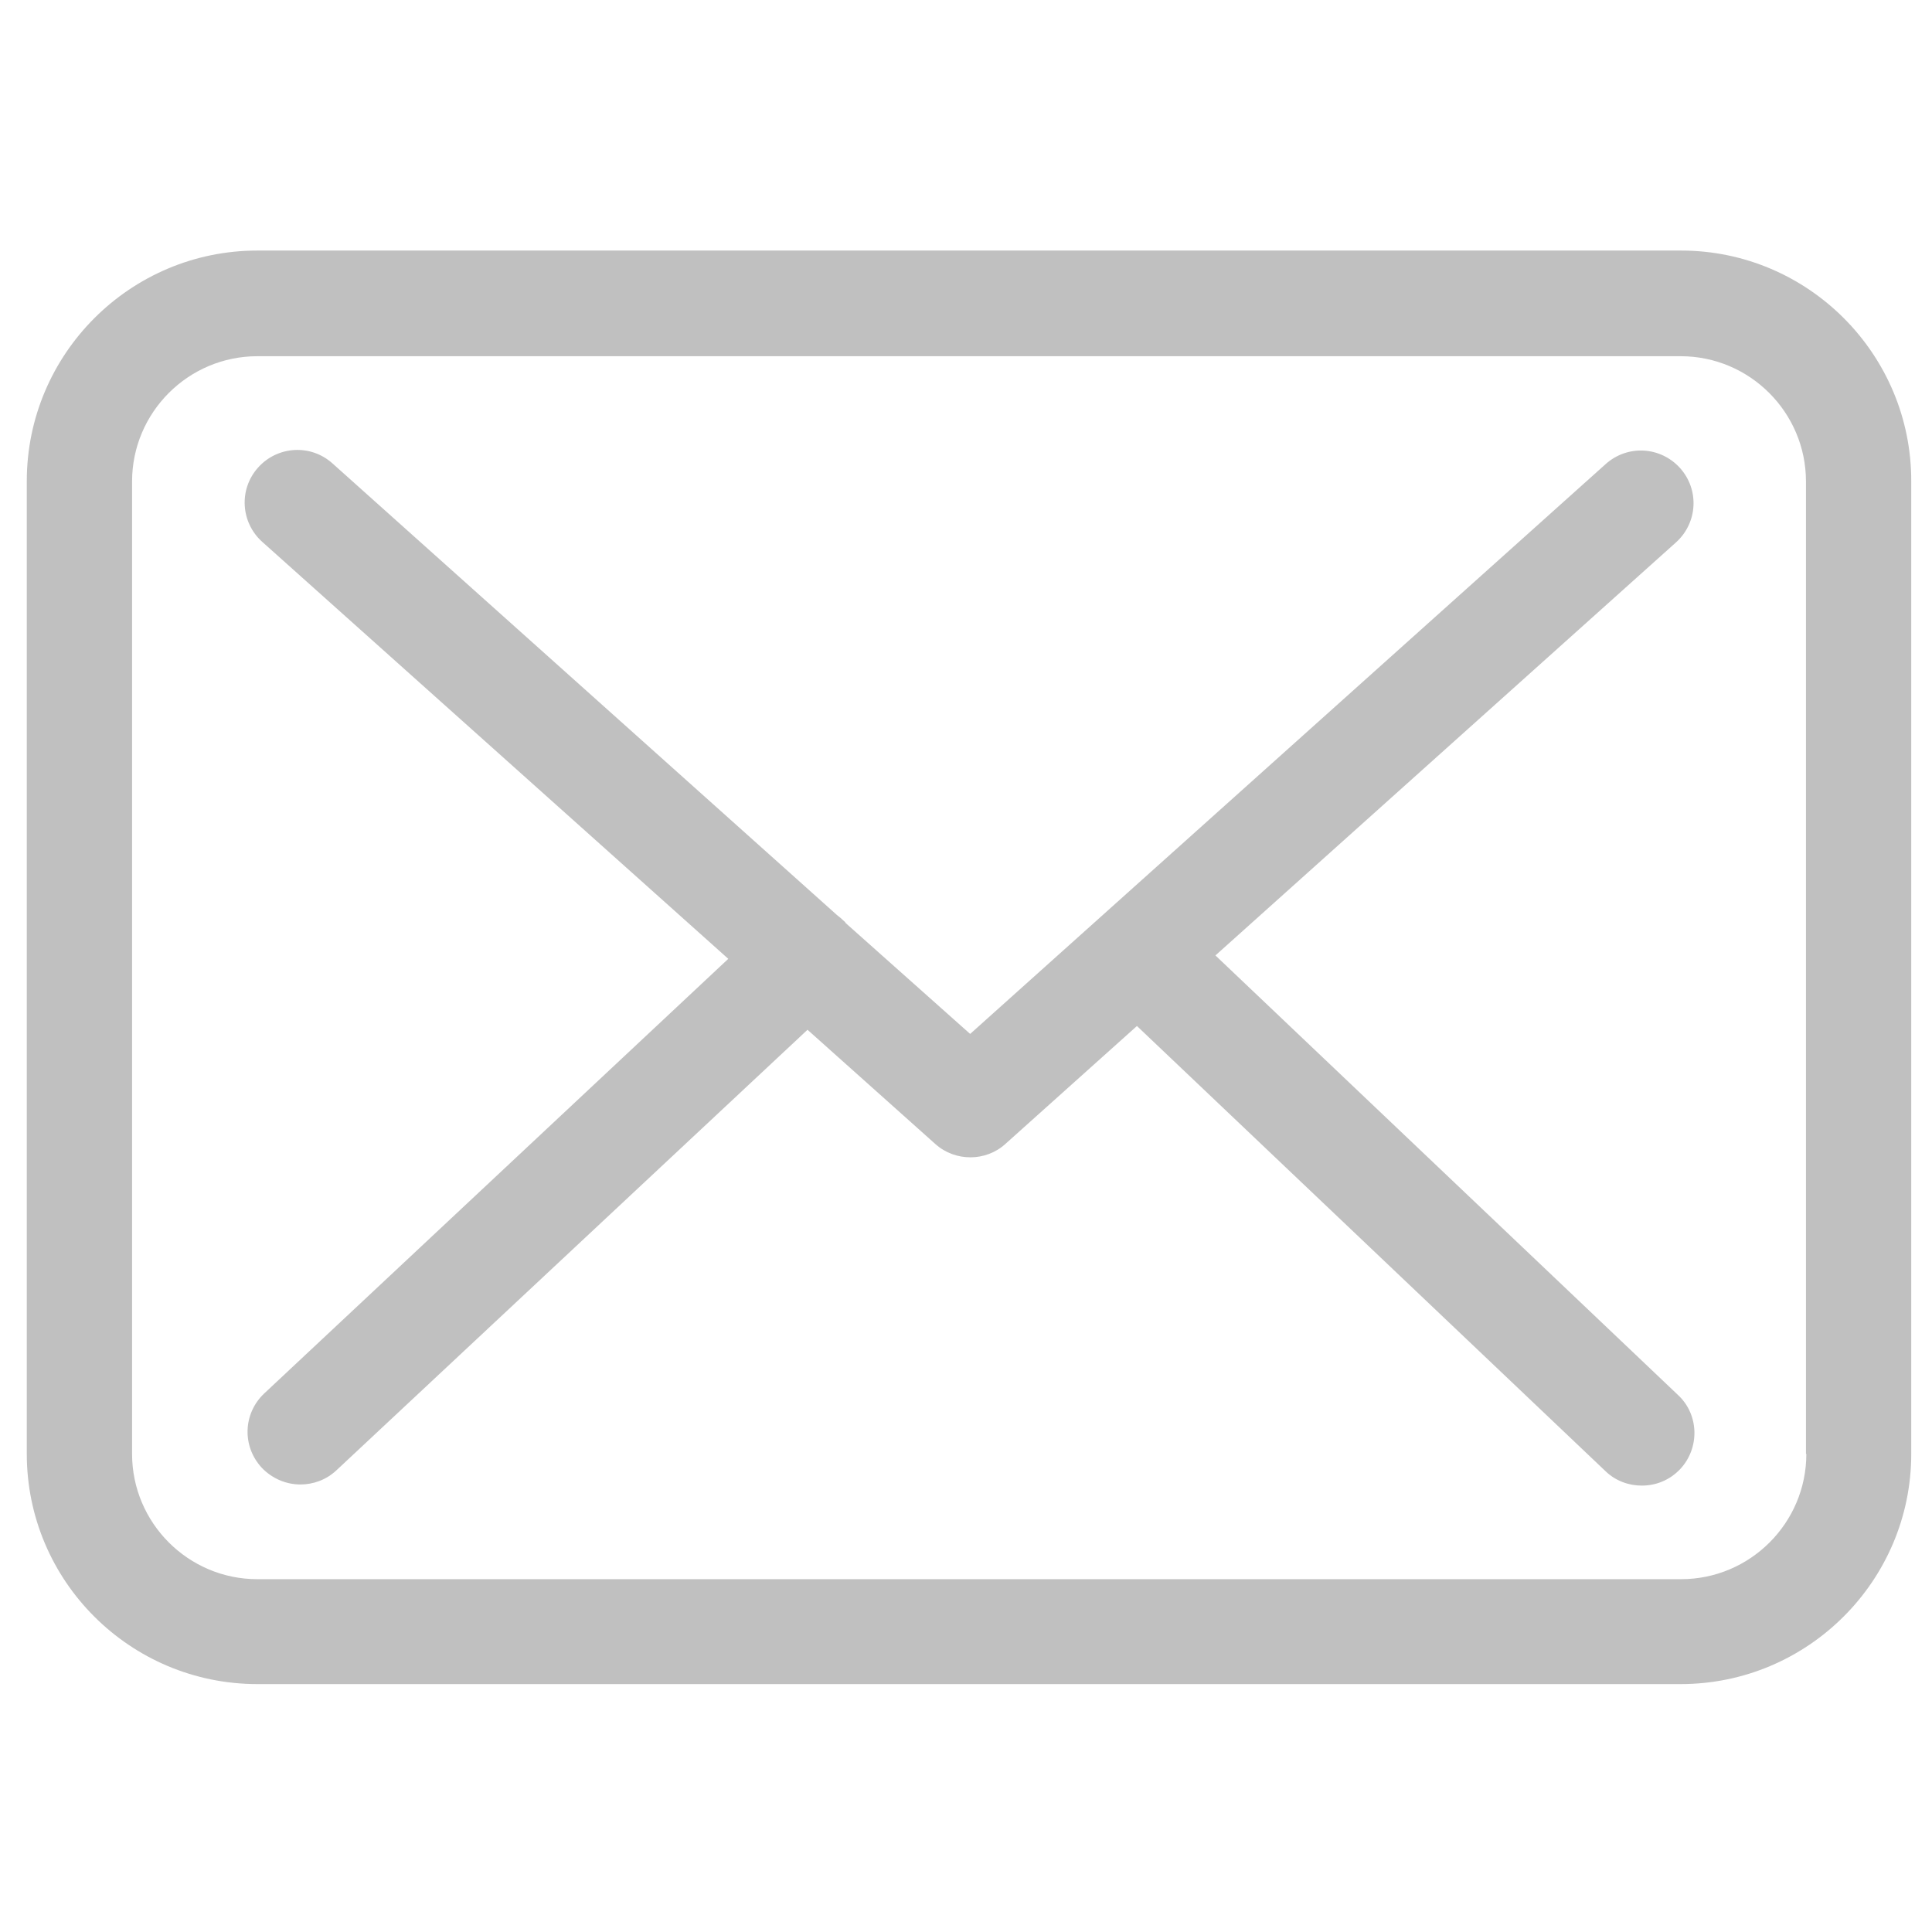
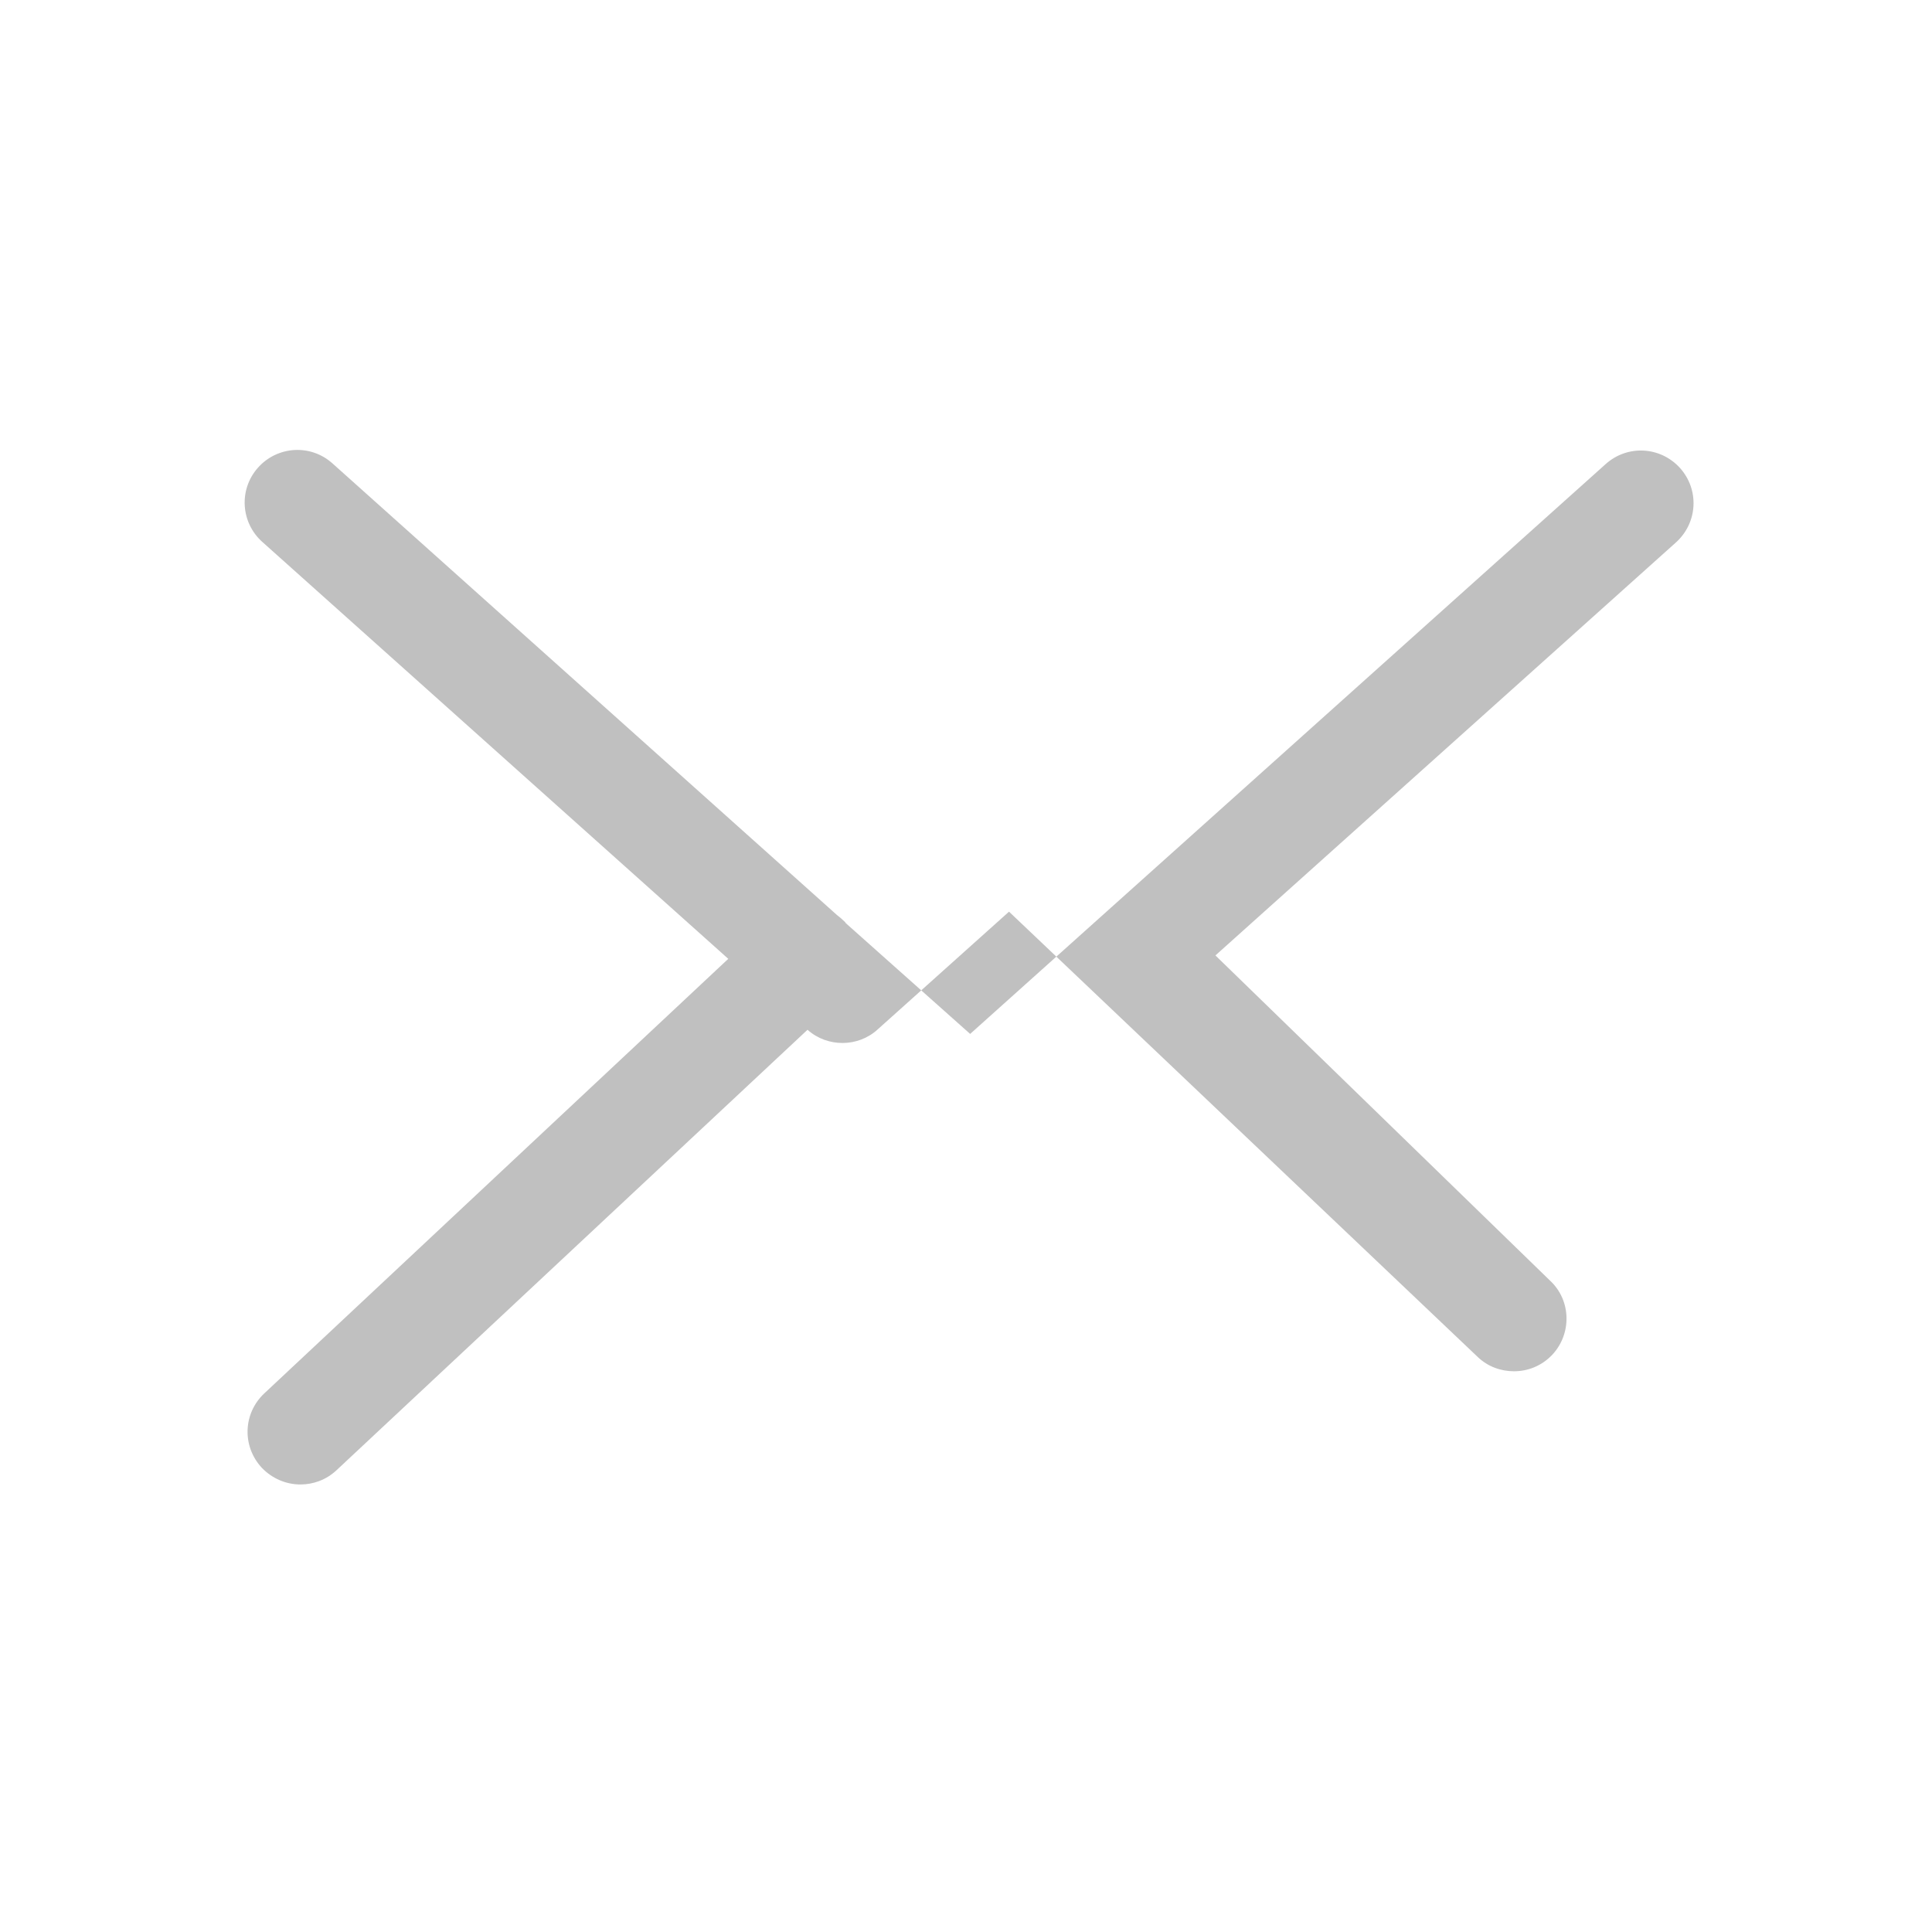
<svg xmlns="http://www.w3.org/2000/svg" version="1.0" id="Layer_1" x="0px" y="0px" viewBox="0 0 512 512" style="enable-background:new 0 0 512 512;" xml:space="preserve">
  <style type="text/css">
	.st0{opacity:0.55;}
	.st1{fill:#8C8C8C;}
</style>
  <g class="st0">
    <g id="XMLID_64_">
-       <path id="XMLID_68_" class="st1" d="M445.5,66.4H68.2c-33.7,0-61.1,27.4-61.1,61.1v257.8c0,33.7,27.4,61,61.1,61h377.2    c33.7,0,61.1-27.4,61.1-61V127.6C506.6,93.9,479.2,66.4,445.5,66.4L445.5,66.4z M478.7,385.3c0,18.3-14.9,33.2-33.2,33.2H68.2    c-18.3,0-33.2-14.9-33.2-33.2V127.6c0-18.3,14.9-33.2,33.2-33.2h377.2c18.3,0,33.2,14.9,33.2,33.2v257.7H478.7z M478.7,385.3" />
-       <path id="XMLID_65_" class="st1" d="M322.1,253.2l122.1-109.5c5.7-5.2,6.2-13.9,1-19.7c-5.2-5.7-13.9-6.2-19.7-1L257.1,274    l-32.9-29.3c-0.1-0.1-0.2-0.2-0.2-0.3c-0.7-0.7-1.4-1.3-2.3-2L88.1,122.8c-5.8-5.2-14.6-4.6-19.7,1.1c-5.2,5.8-4.6,14.6,1.1,19.7    L193,254.1L70,369.3c-5.6,5.3-5.9,14-0.6,19.7c2.8,2.9,6.5,4.4,10.2,4.4c3.4,0,6.8-1.2,9.5-3.7L214,272.9l33.9,30.3    c2.7,2.4,6,3.5,9.3,3.5c3.3,0,6.7-1.2,9.3-3.6l34.8-31.2l124.2,118c2.7,2.6,6.2,3.8,9.6,3.8c3.7,0,7.3-1.4,10.1-4.3    c5.3-5.6,5.1-14.5-0.5-19.7L322.1,253.2z M322.1,253.2" />
+       <path id="XMLID_65_" class="st1" d="M322.1,253.2l122.1-109.5c5.7-5.2,6.2-13.9,1-19.7c-5.2-5.7-13.9-6.2-19.7-1L257.1,274    l-32.9-29.3c-0.1-0.1-0.2-0.2-0.2-0.3c-0.7-0.7-1.4-1.3-2.3-2L88.1,122.8c-5.8-5.2-14.6-4.6-19.7,1.1c-5.2,5.8-4.6,14.6,1.1,19.7    L193,254.1L70,369.3c-5.6,5.3-5.9,14-0.6,19.7c2.8,2.9,6.5,4.4,10.2,4.4c3.4,0,6.8-1.2,9.5-3.7L214,272.9c2.7,2.4,6,3.5,9.3,3.5c3.3,0,6.7-1.2,9.3-3.6l34.8-31.2l124.2,118c2.7,2.6,6.2,3.8,9.6,3.8c3.7,0,7.3-1.4,10.1-4.3    c5.3-5.6,5.1-14.5-0.5-19.7L322.1,253.2z M322.1,253.2" />
    </g>
  </g>
</svg>